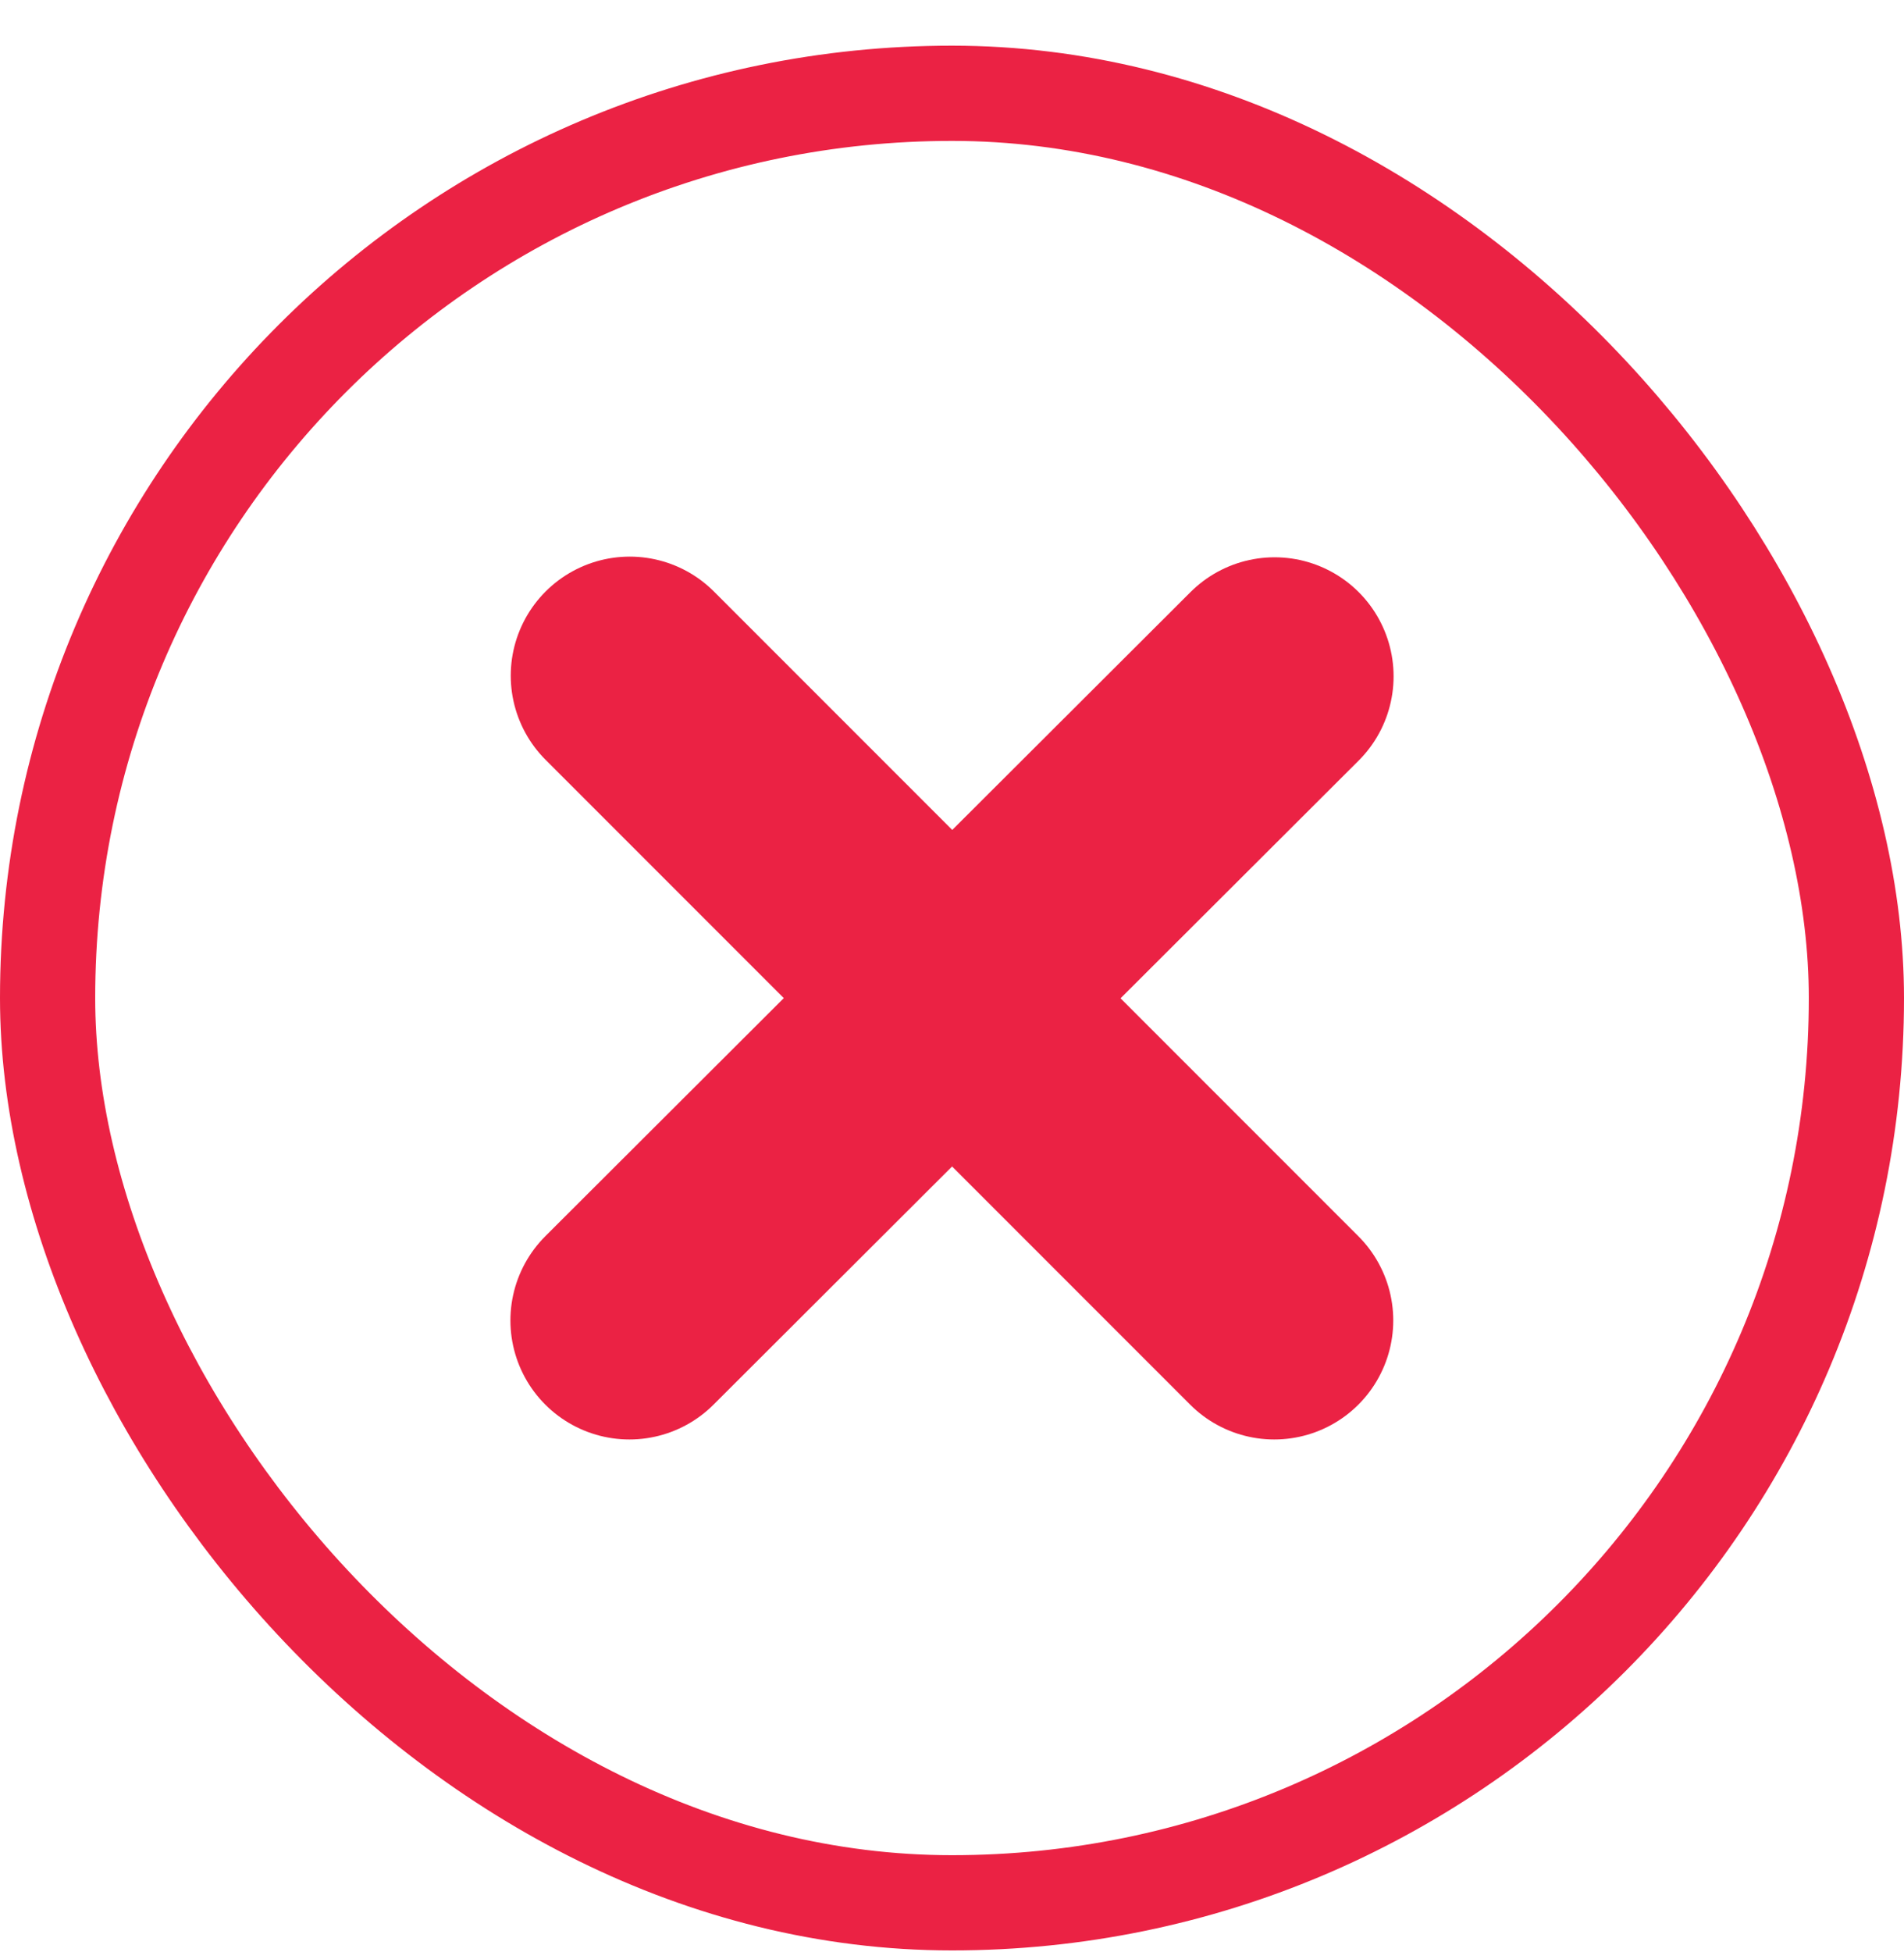
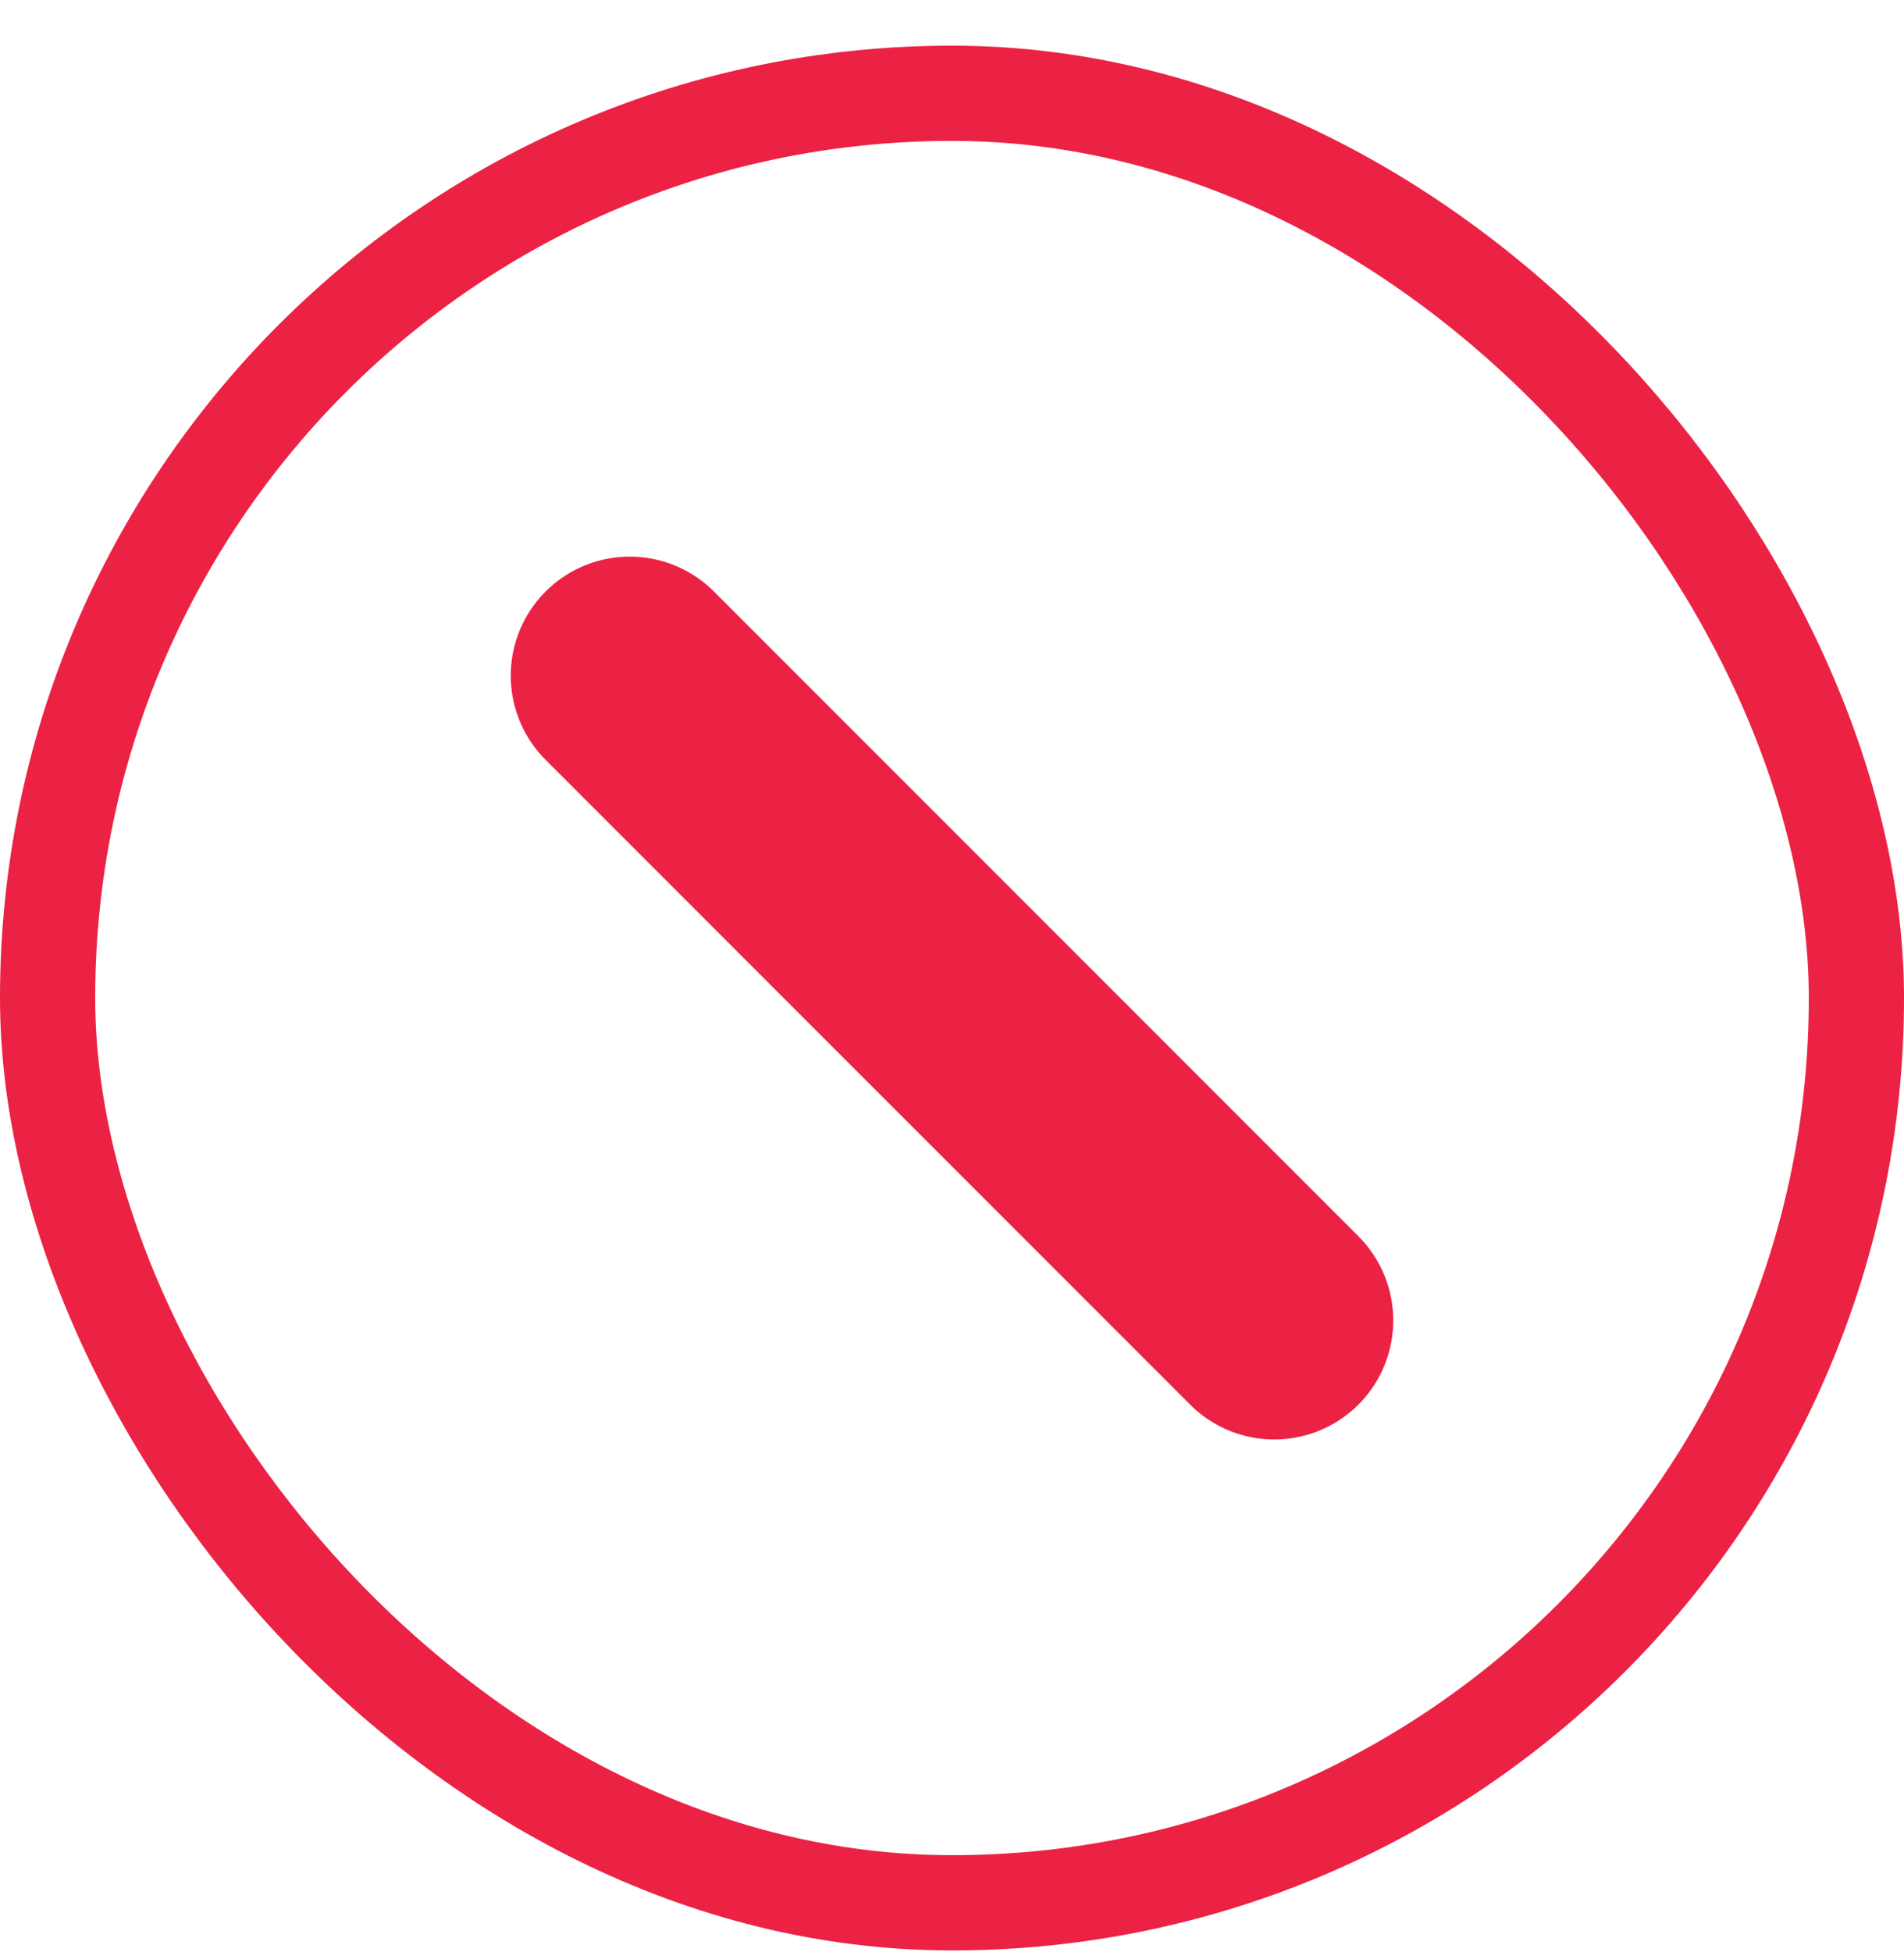
<svg xmlns="http://www.w3.org/2000/svg" width="40" height="41" viewBox="0 0 40 41" fill="none">
  <rect x="1" y="1.959" width="38" height="38" rx="19" stroke="#EB2244" stroke-width="2" />
  <path d="M26.77 27.729L13.23 14.189" stroke="#EB2244" stroke-width="5" stroke-linecap="round" />
-   <path d="M26.777 14.203L13.223 27.729" stroke="#EB2244" stroke-width="5" stroke-linecap="round" />
</svg>